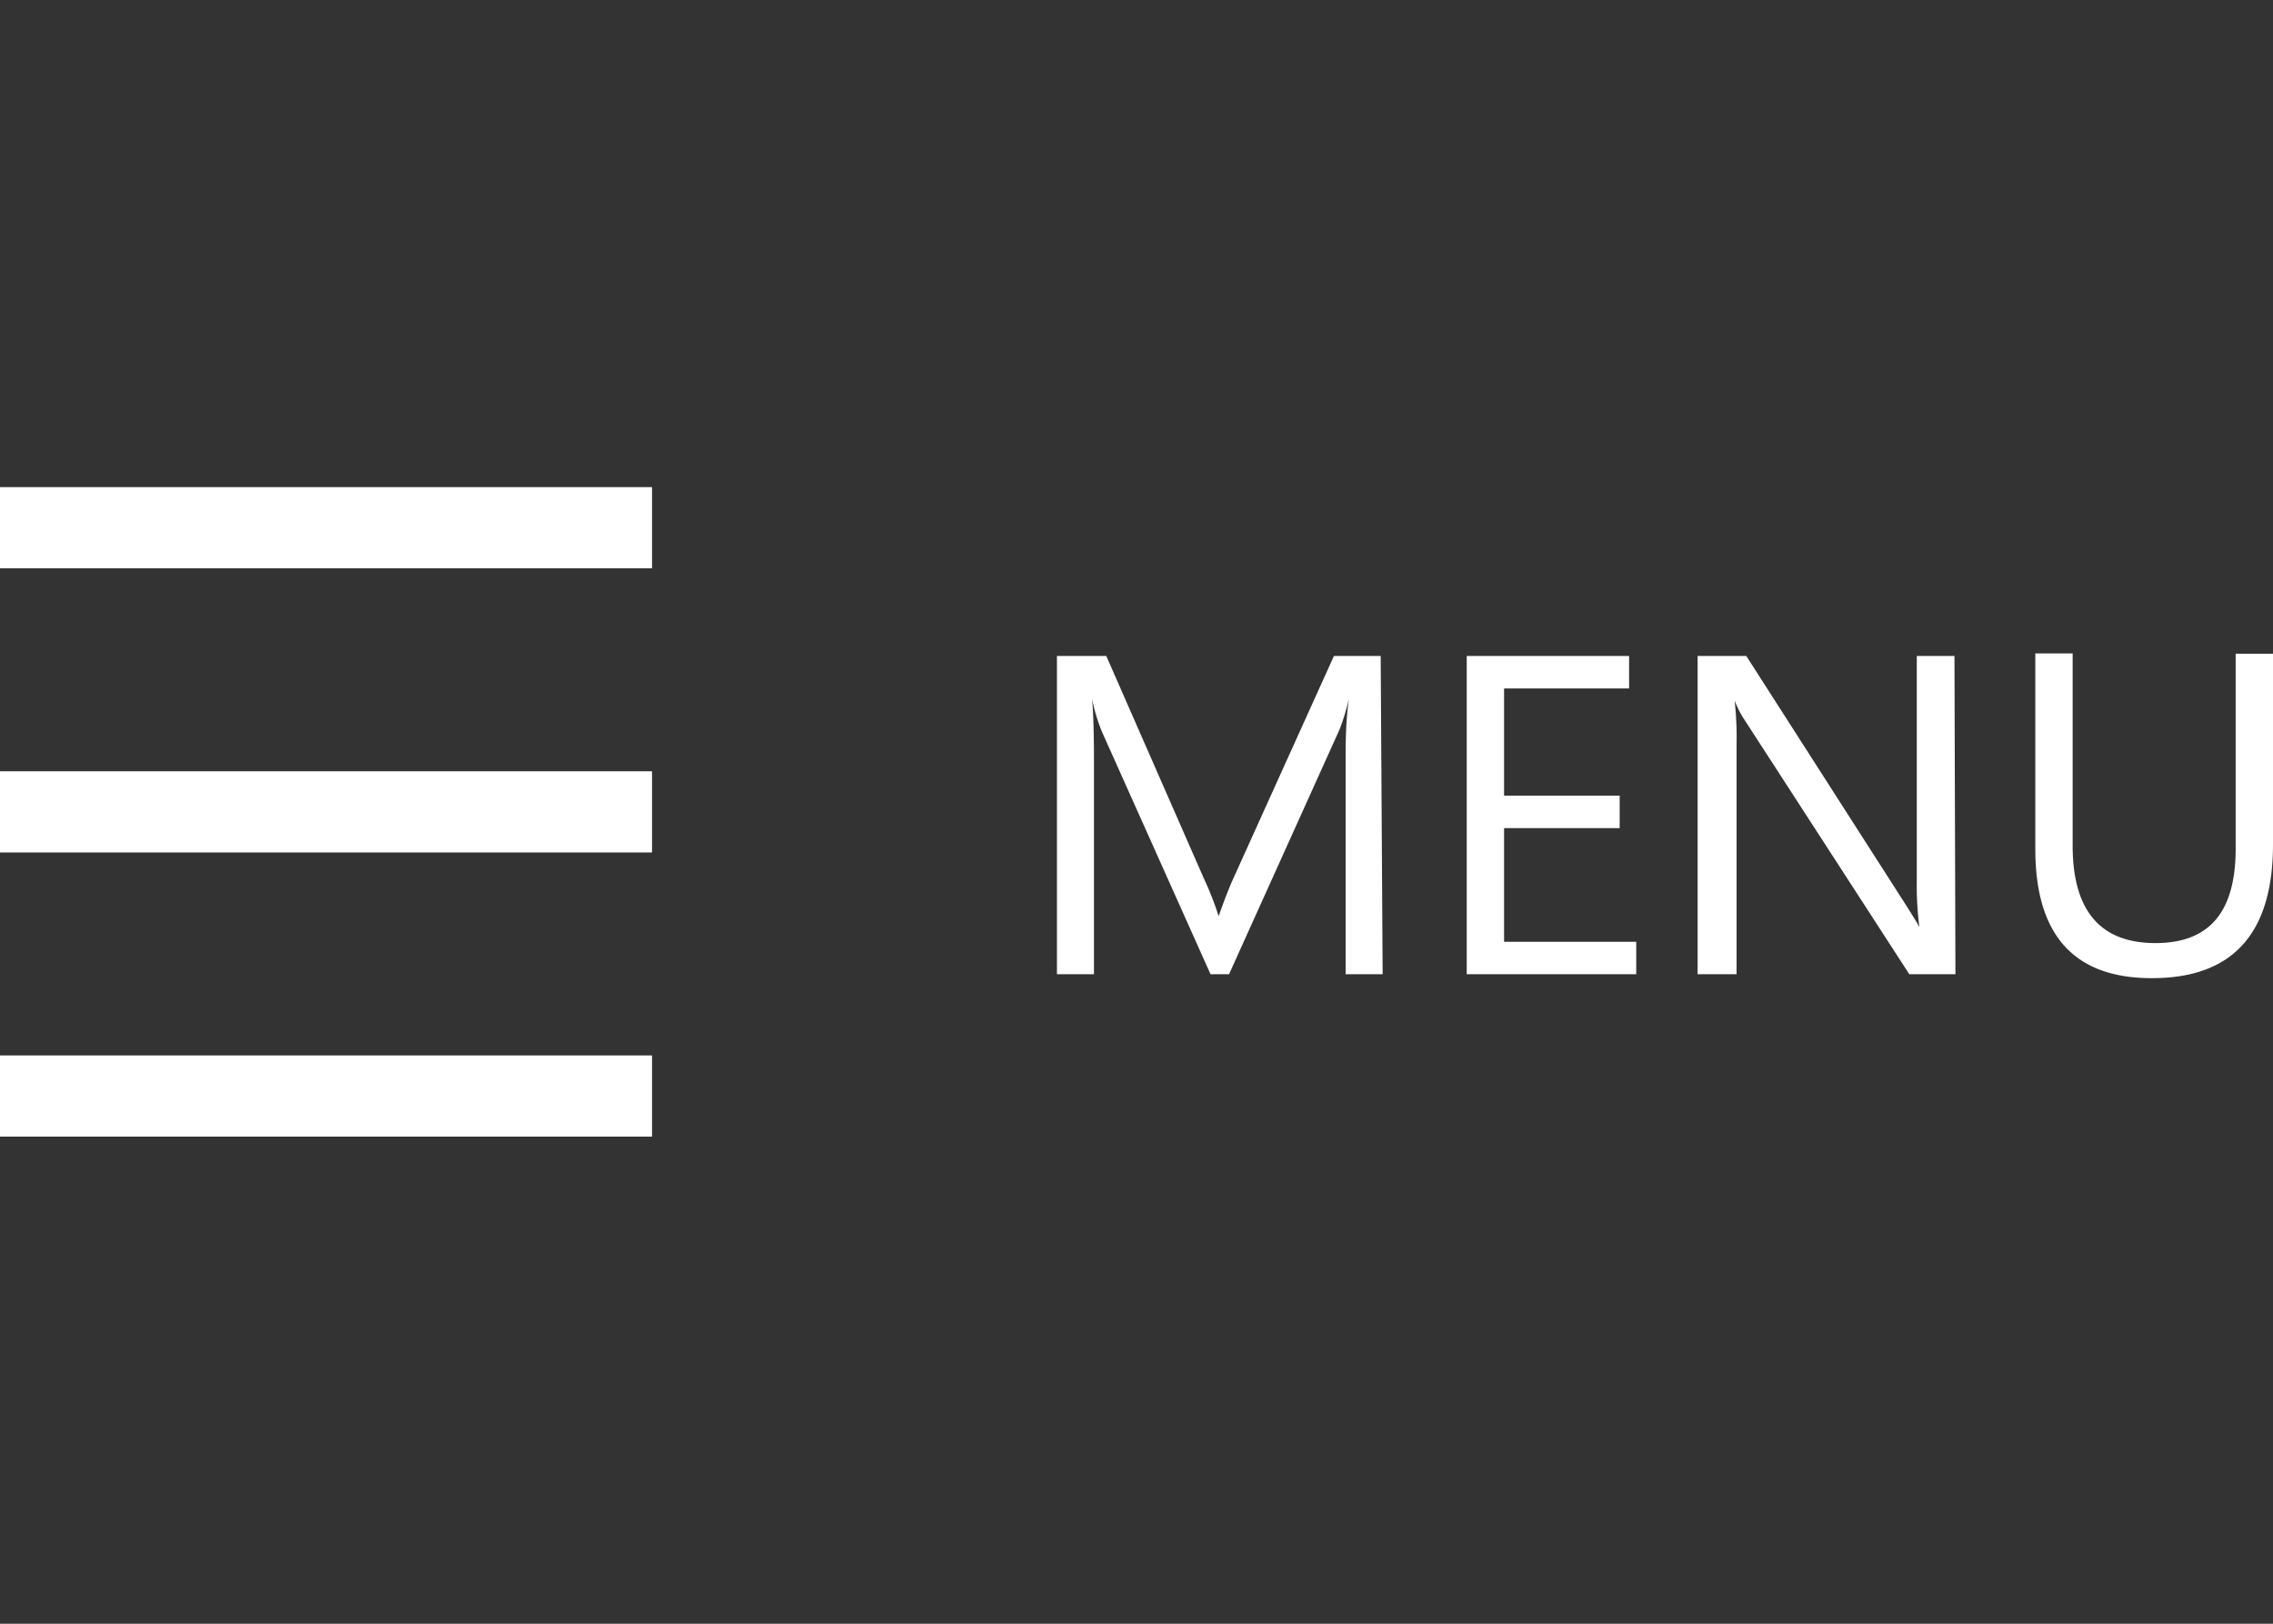
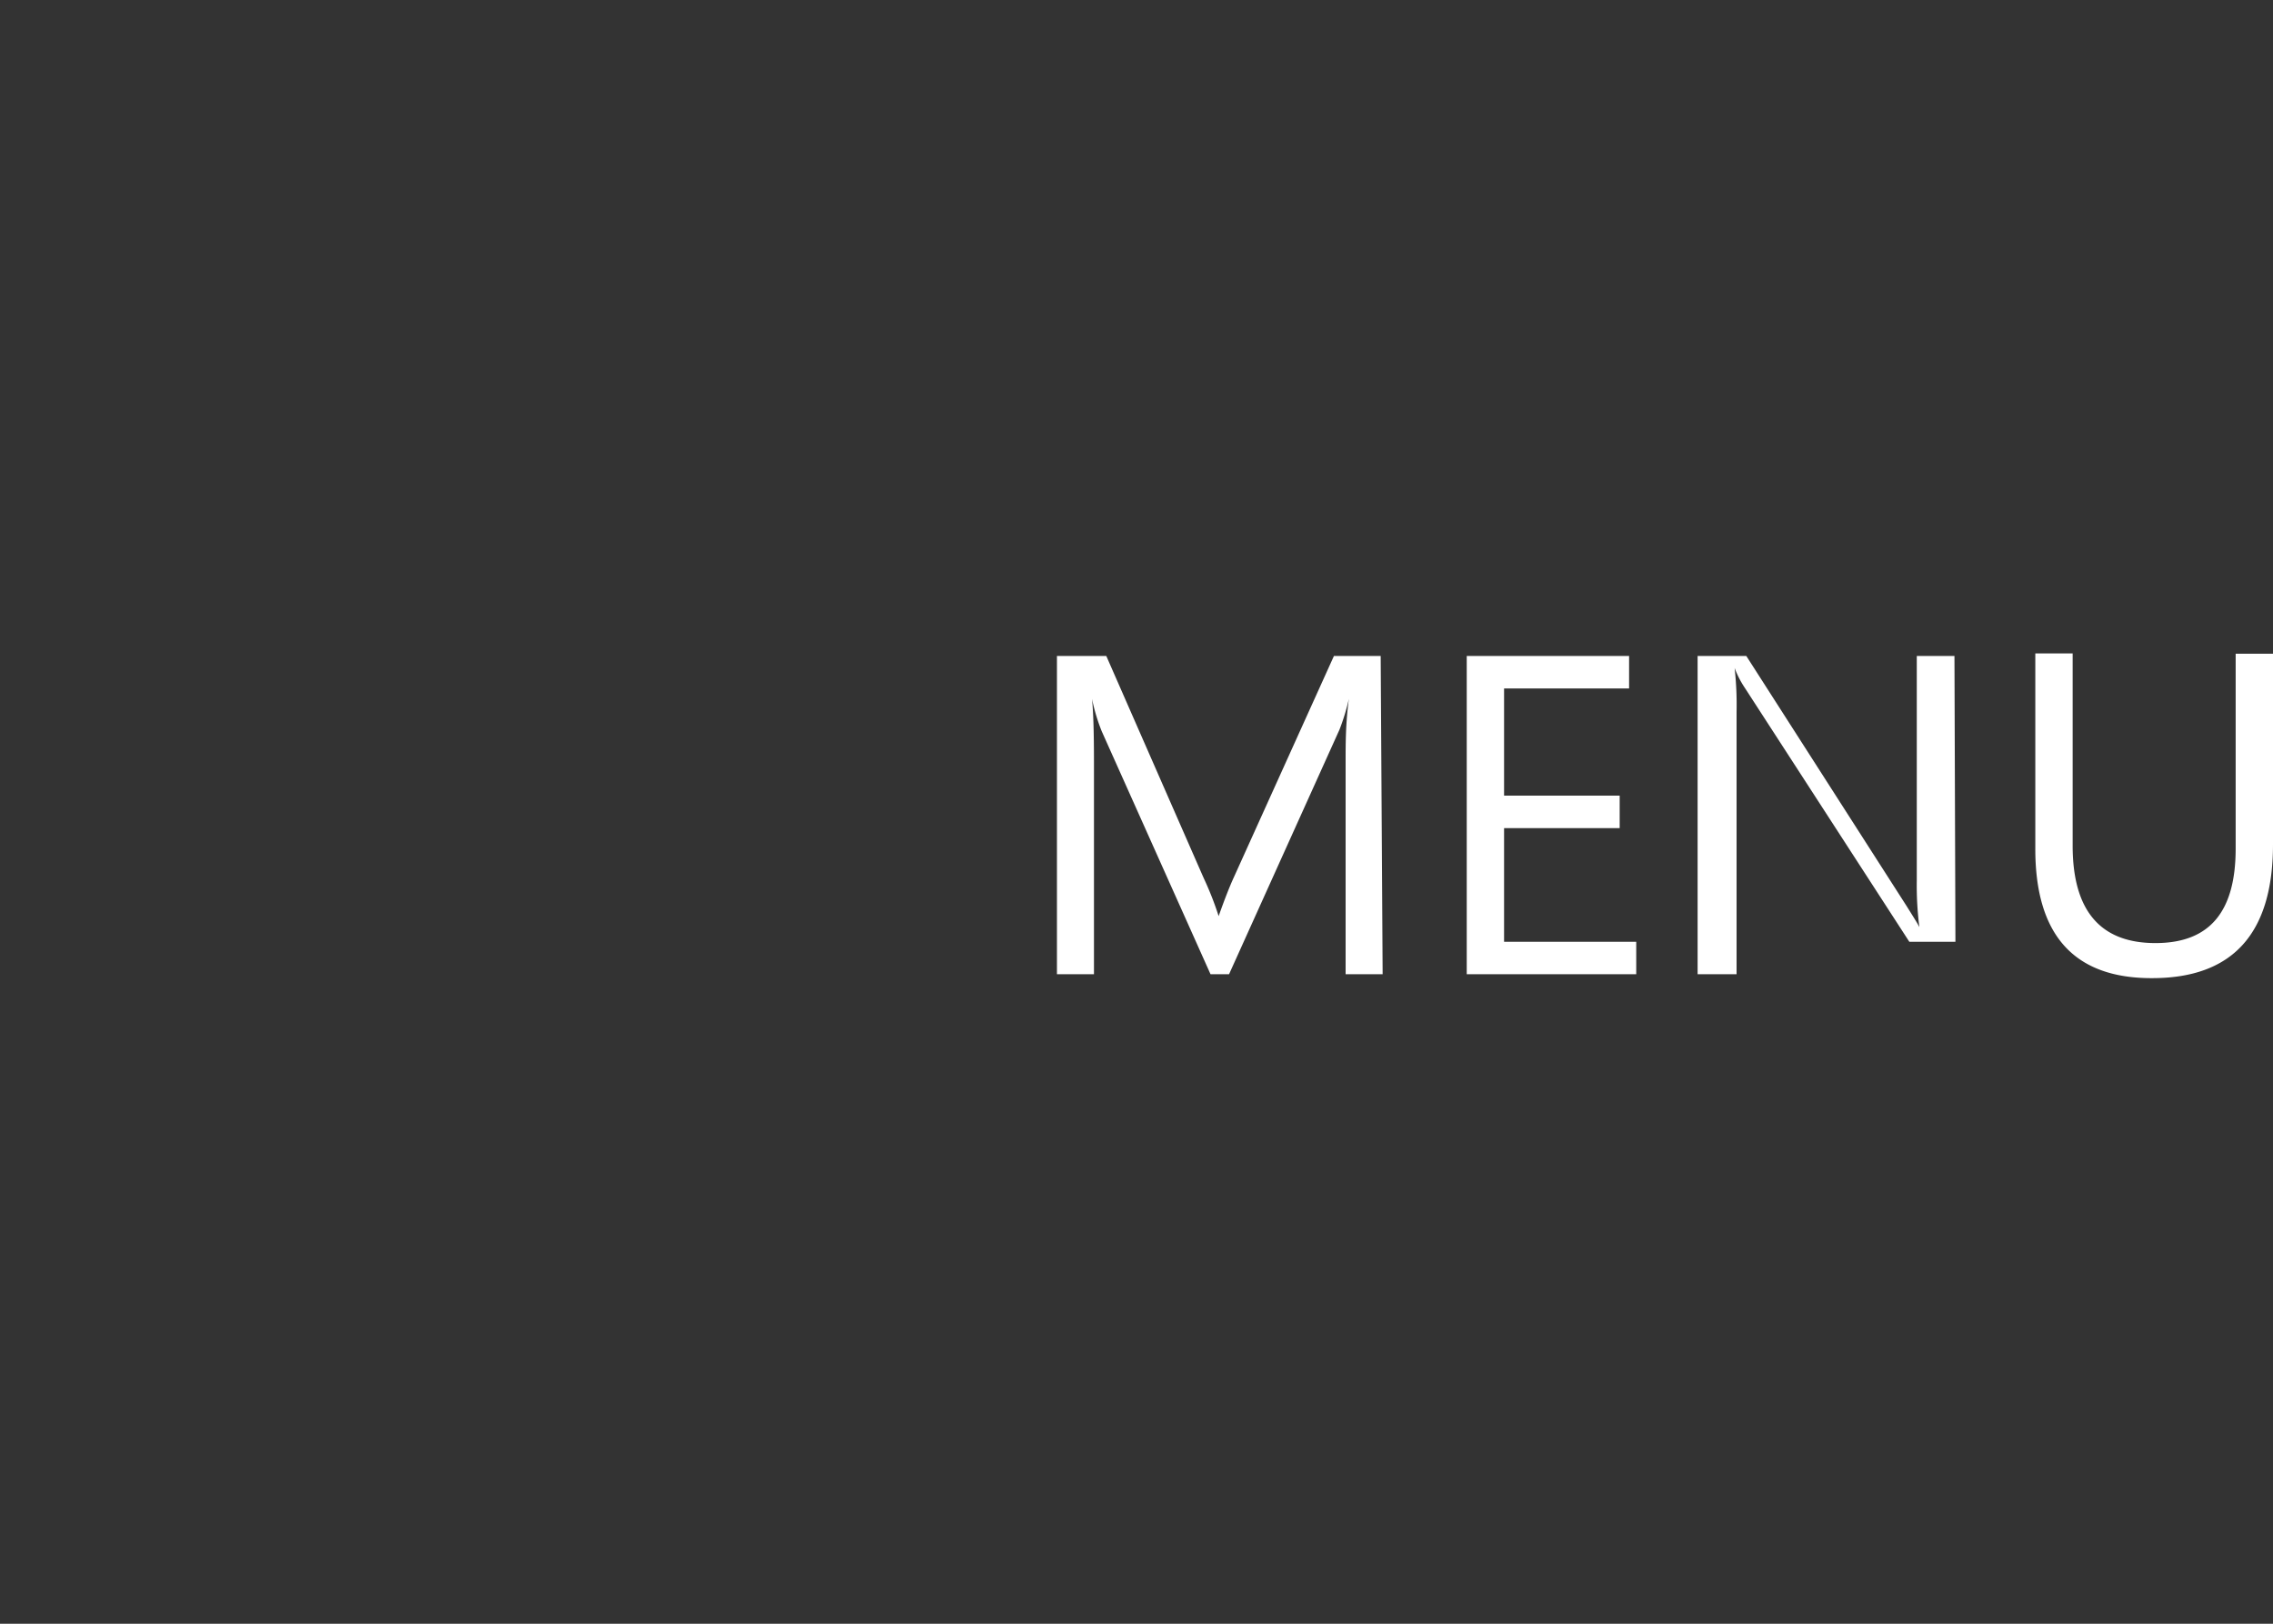
<svg xmlns="http://www.w3.org/2000/svg" id="レイヤー_1" data-name="レイヤー 1" width="70" height="50" viewBox="0 0 70 50">
  <rect x="0" y="0" width="70" height="50" fill="#333333" stroke="none" />
  <defs>
    <style>.cls-1{fill:#fff;}</style>
  </defs>
  <title>menu_open</title>
-   <path class="cls-1" d="M42.58,30H41.44V23.42c0-.52,0-1.15.1-1.9h0a6.49,6.49,0,0,1-.29.95L37.85,30h-.57l-3.35-7.48a5.76,5.76,0,0,1-.3-1h0q.06.59.06,1.92V30H32.55V20.2h1.52l3,6.84a9.79,9.79,0,0,1,.46,1.17h0c.19-.54.35-.94.47-1.2l3.08-6.81h1.44Zm7.81,0H45.17V20.2h5v1H46.32V24.5h3.56v1H46.32V29h4.07Zm9.83,0H58.8l-5.06-7.81a3,3,0,0,1-.32-.62h0a10.17,10.17,0,0,1,.06,1.35V30H52.28V20.2h1.5l4.93,7.69c.2.32.34.54.4.66h0a10.07,10.07,0,0,1-.08-1.45V20.2h1.16ZM70,26q0,4.13-3.74,4.12-3.59,0-3.58-4v-6h1.15v5.92c0,2,.85,3,2.55,3s2.47-1,2.47-2.91v-6H70Z" />
-   <path class="cls-1" d="M0,35V32.5H20.08V35Zm0-8.75v-2.5H20.08v2.5ZM0,17.5V15H20.08v2.5Z" />
+   <path class="cls-1" d="M42.58,30H41.44V23.42c0-.52,0-1.15.1-1.9h0a6.49,6.49,0,0,1-.29.95L37.85,30h-.57l-3.35-7.48a5.76,5.76,0,0,1-.3-1h0q.06.59.06,1.92V30H32.55V20.2h1.52l3,6.84a9.79,9.79,0,0,1,.46,1.17h0c.19-.54.35-.94.47-1.2l3.08-6.81h1.44Zm7.81,0H45.17V20.2h5v1H46.32V24.5h3.56v1H46.32V29h4.07m9.83,0H58.8l-5.06-7.81a3,3,0,0,1-.32-.62h0a10.17,10.17,0,0,1,.06,1.35V30H52.28V20.2h1.5l4.93,7.69c.2.32.34.54.4.66h0a10.07,10.07,0,0,1-.08-1.45V20.2h1.16ZM70,26q0,4.13-3.74,4.12-3.59,0-3.58-4v-6h1.15v5.92c0,2,.85,3,2.55,3s2.47-1,2.47-2.91v-6H70Z" />
</svg>